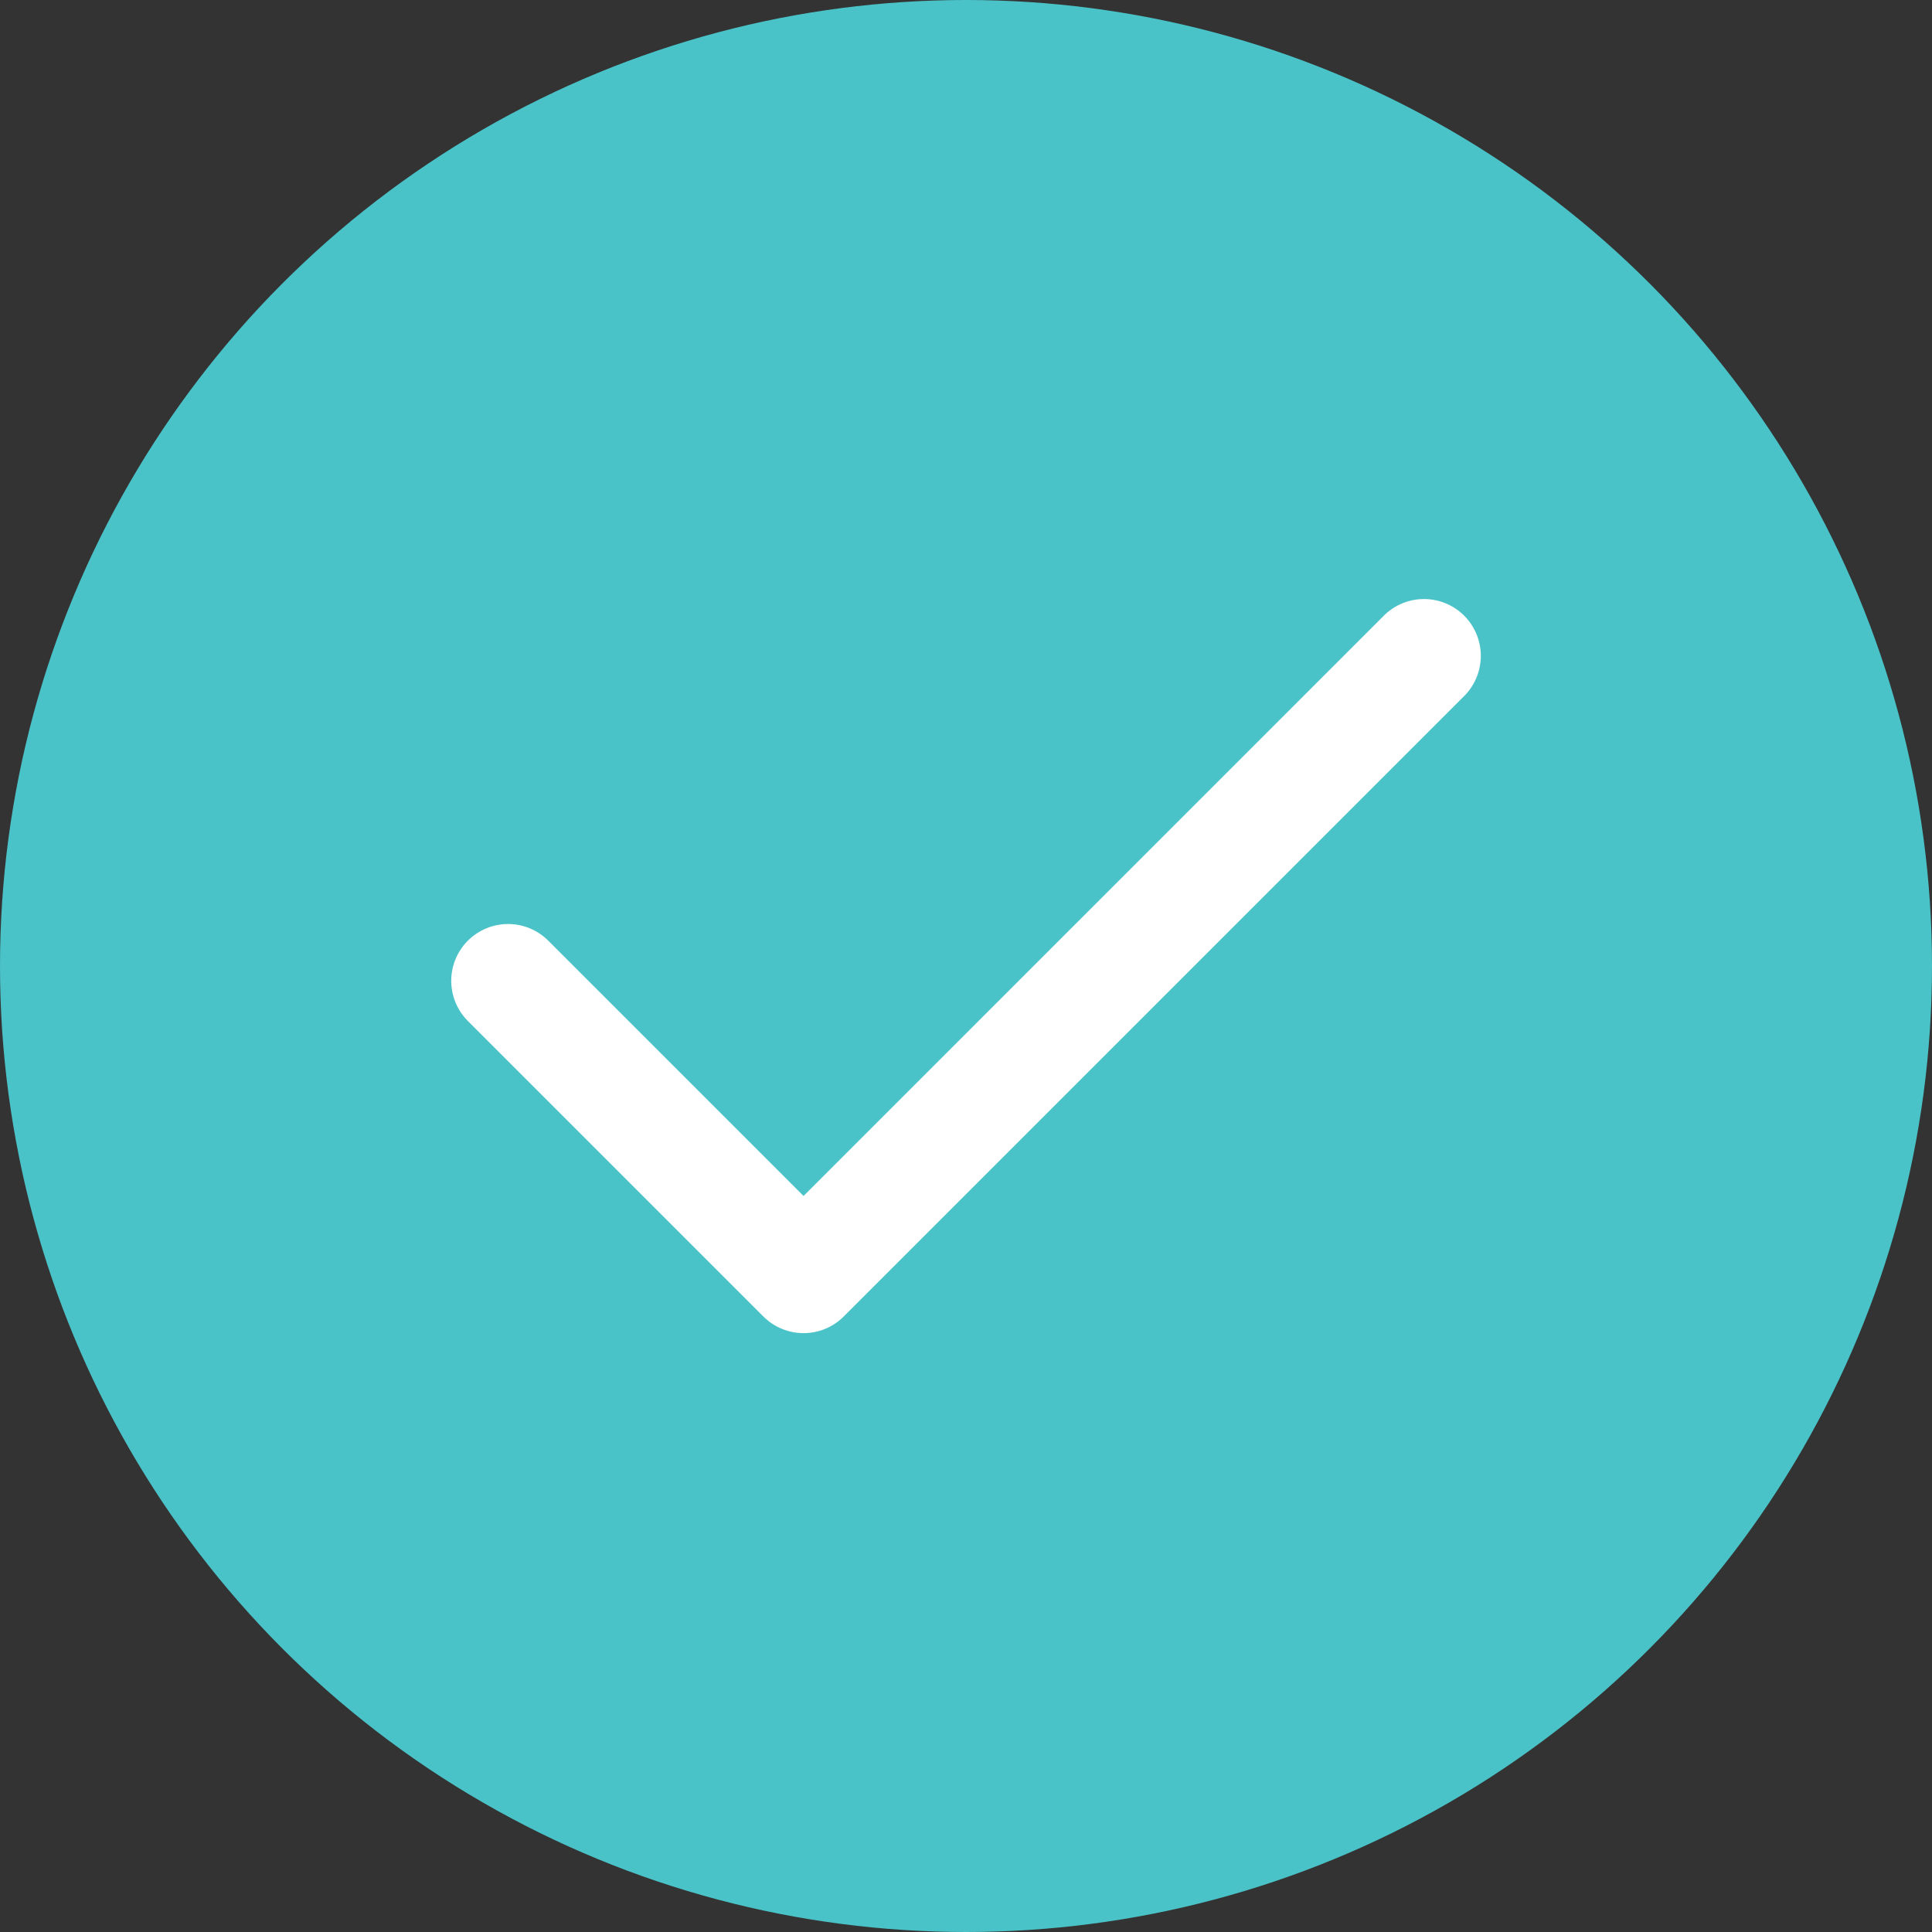
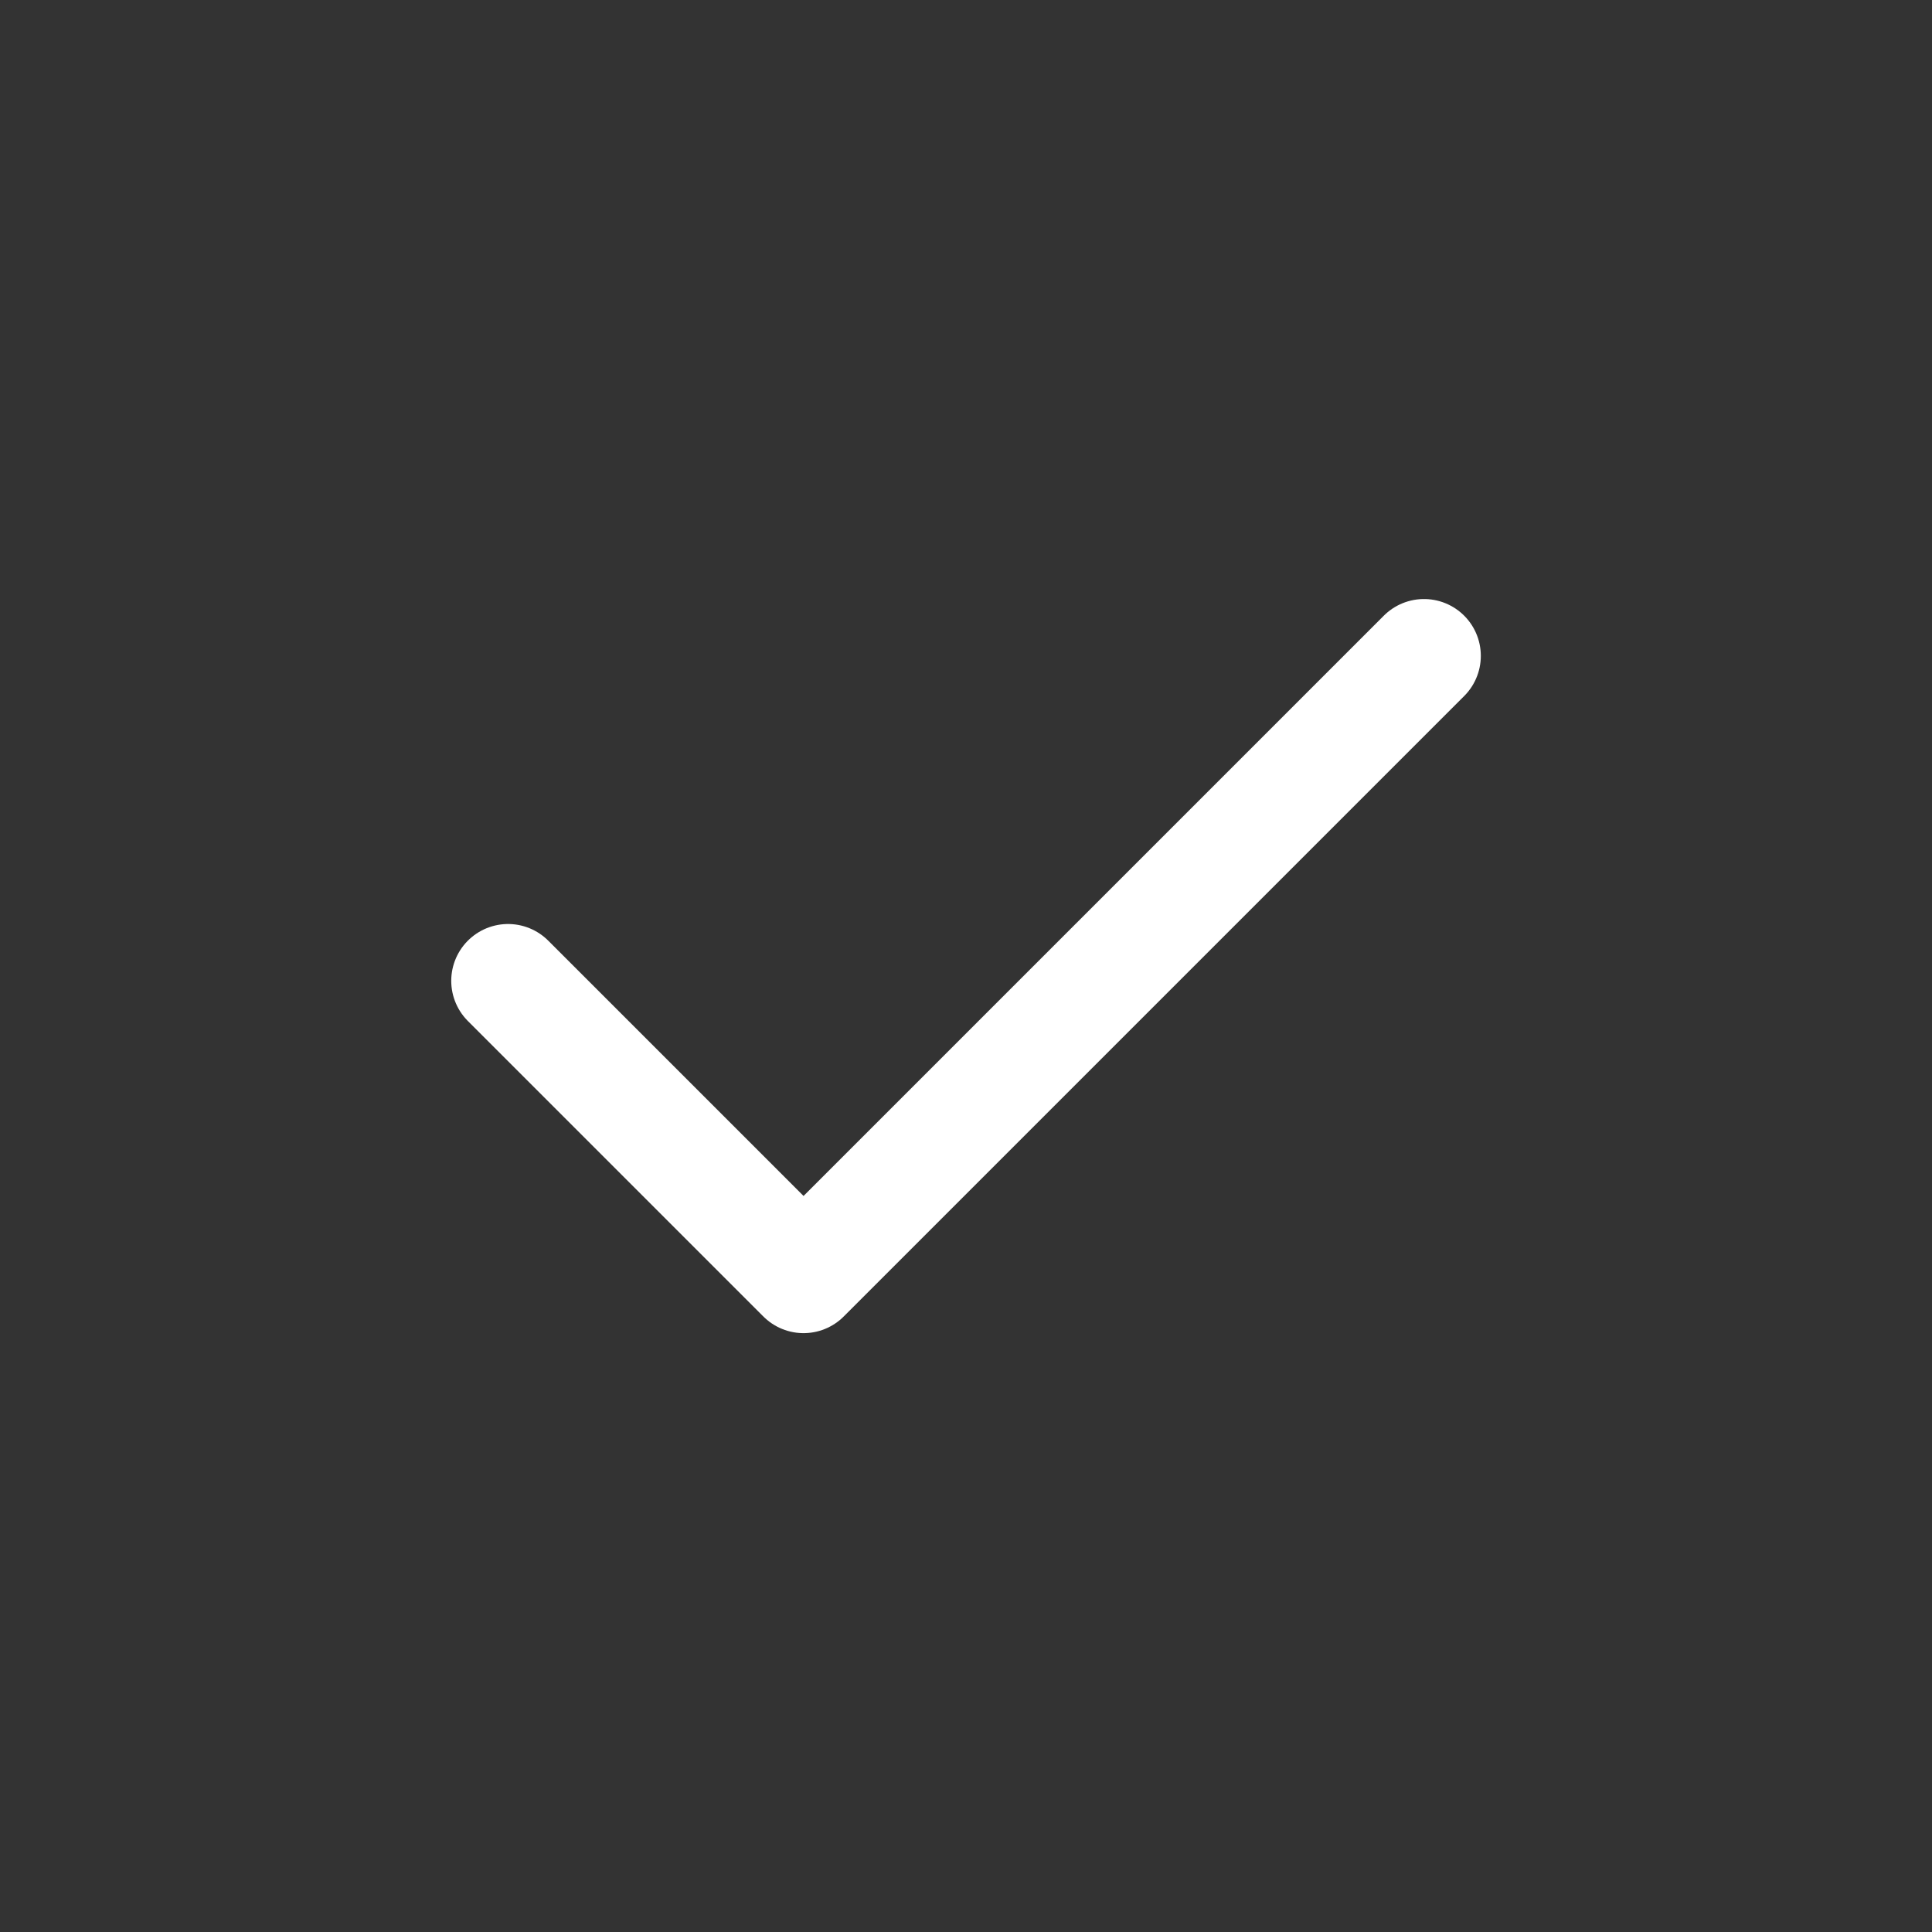
<svg xmlns="http://www.w3.org/2000/svg" width="34" height="34" viewBox="0 0 34 34">
  <rect x="0" y="0" width="34" height="34" fill="#333333" stroke="none" />
  <g transform="translate(-253 -707)">
-     <circle cx="17" cy="17" r="17" transform="translate(253 707)" fill="#4ac3c8" />
    <path d="M-753.61,780.09l5.2,5.2,10.919-10.919" transform="translate(1015.551 -55.829)" fill="none" stroke="#fff" stroke-linecap="round" stroke-linejoin="round" stroke-width="2" />
  </g>
</svg>